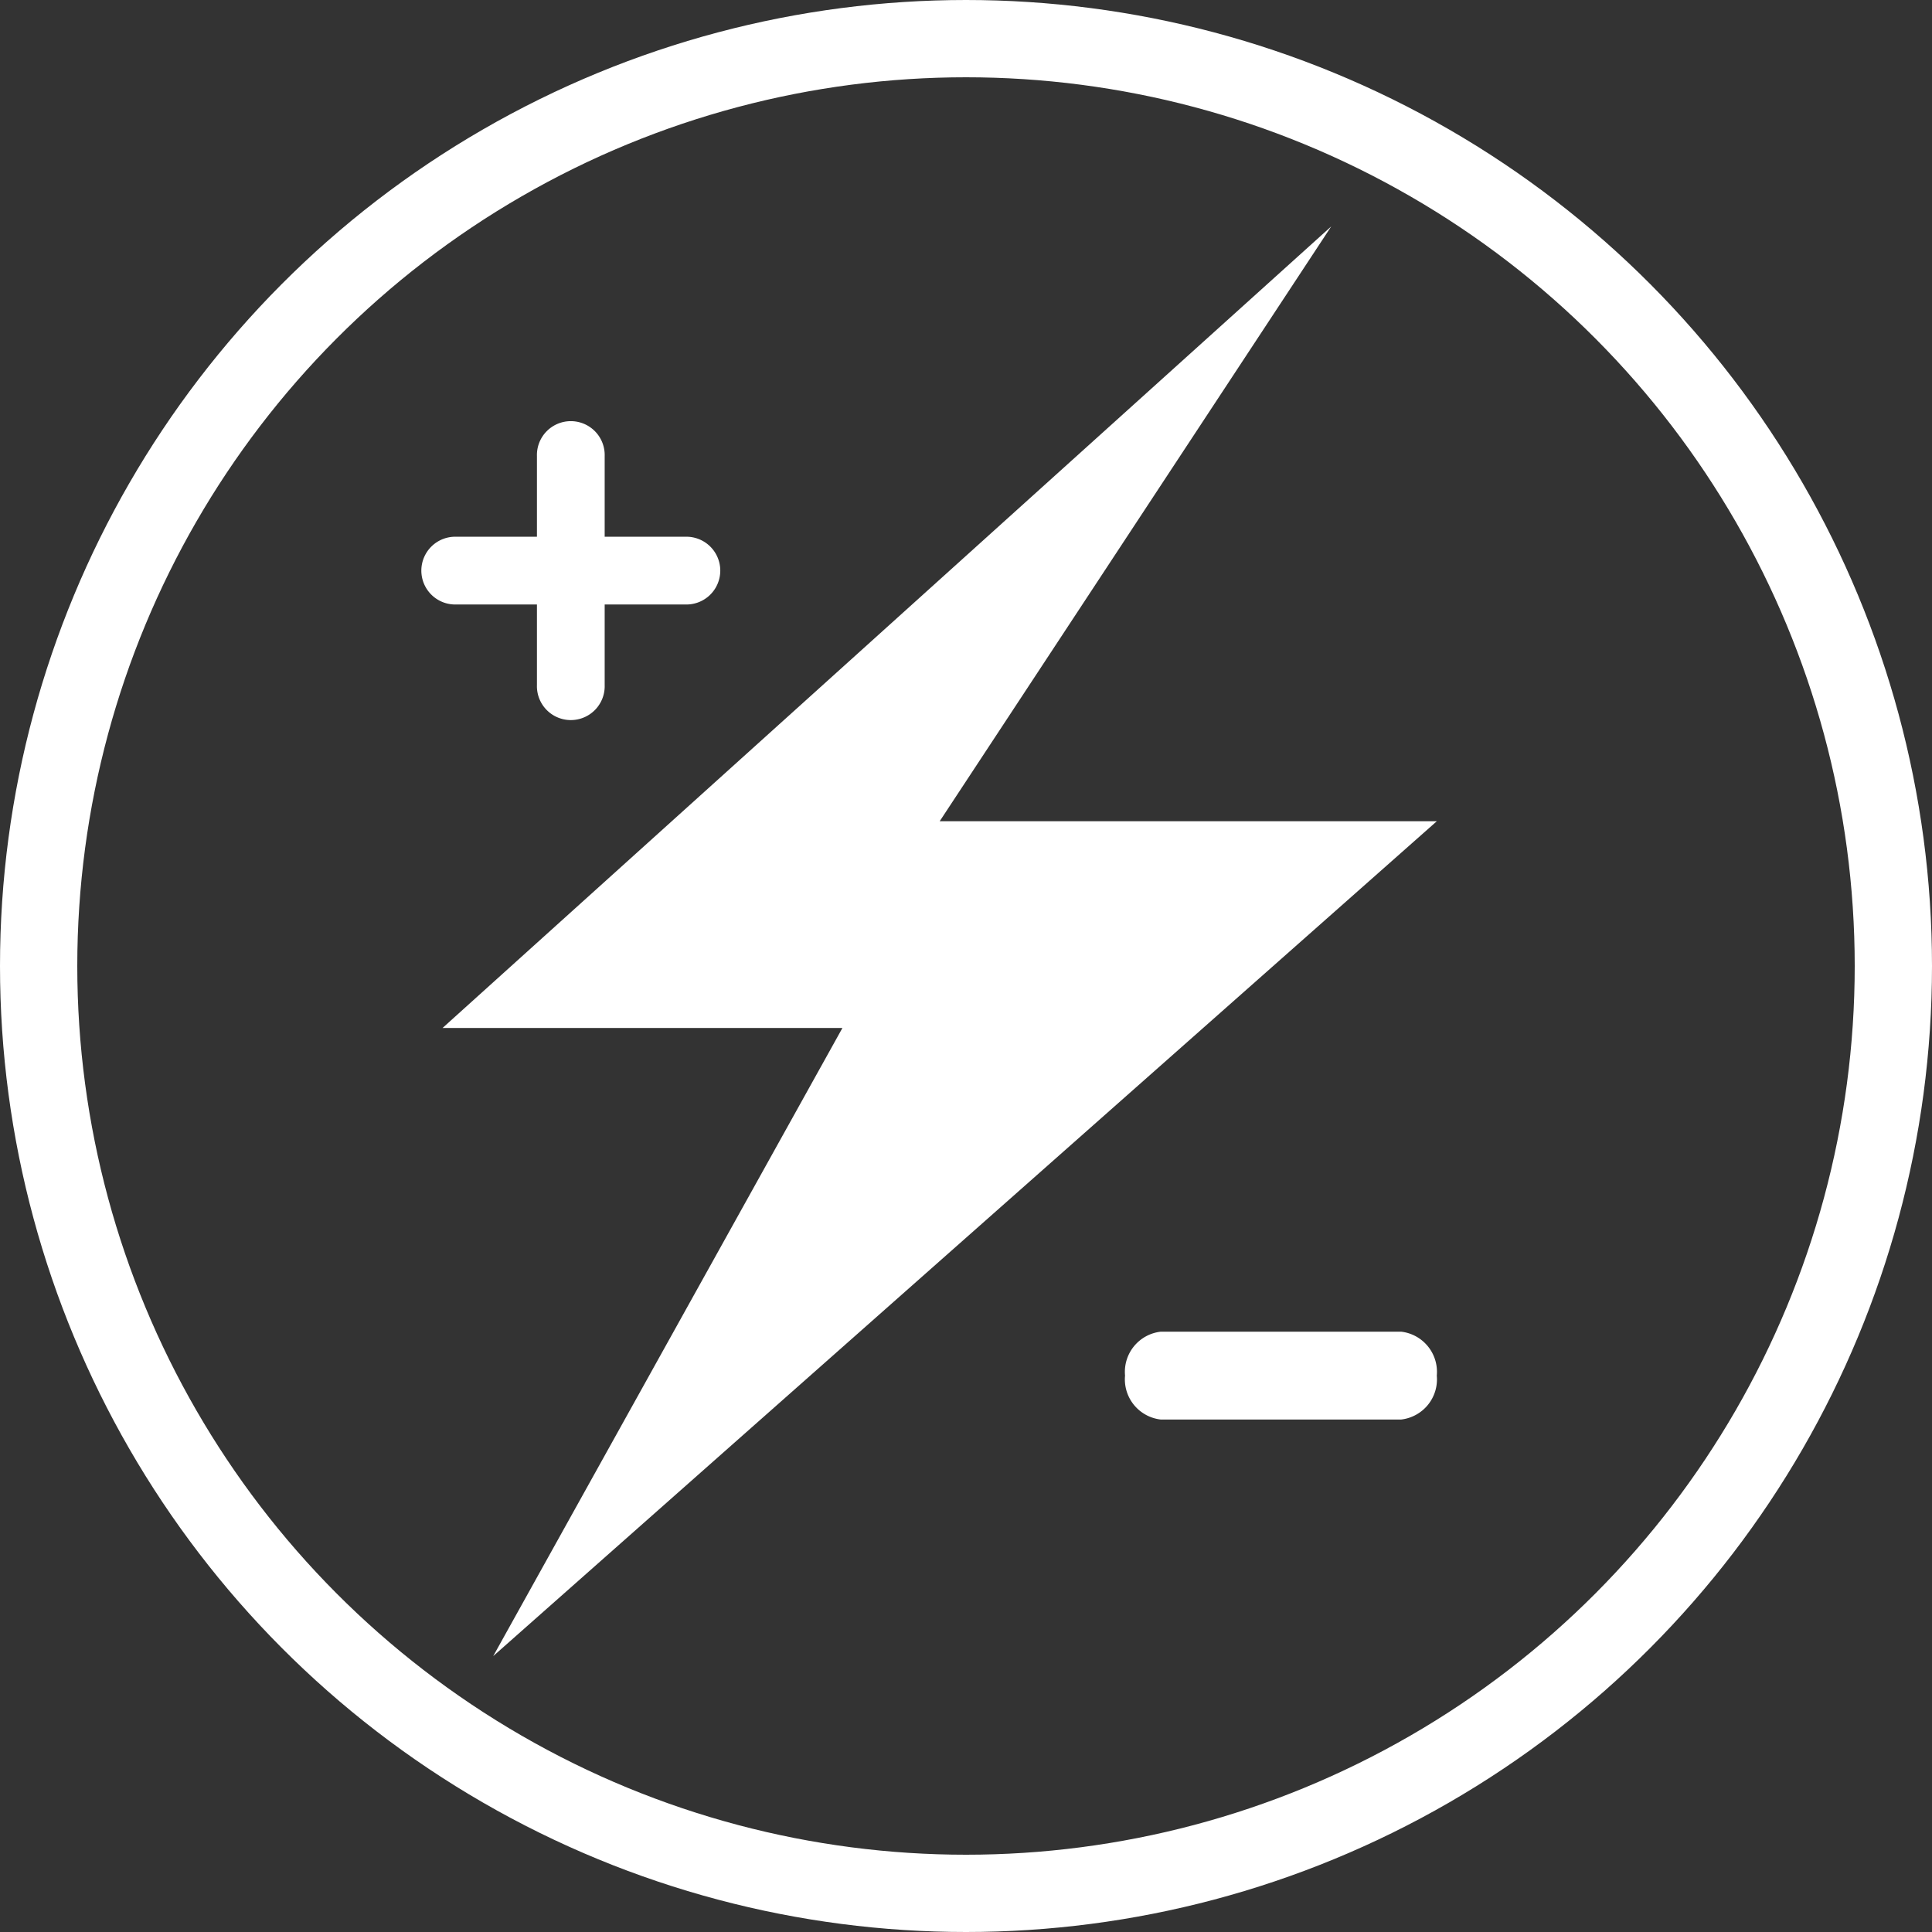
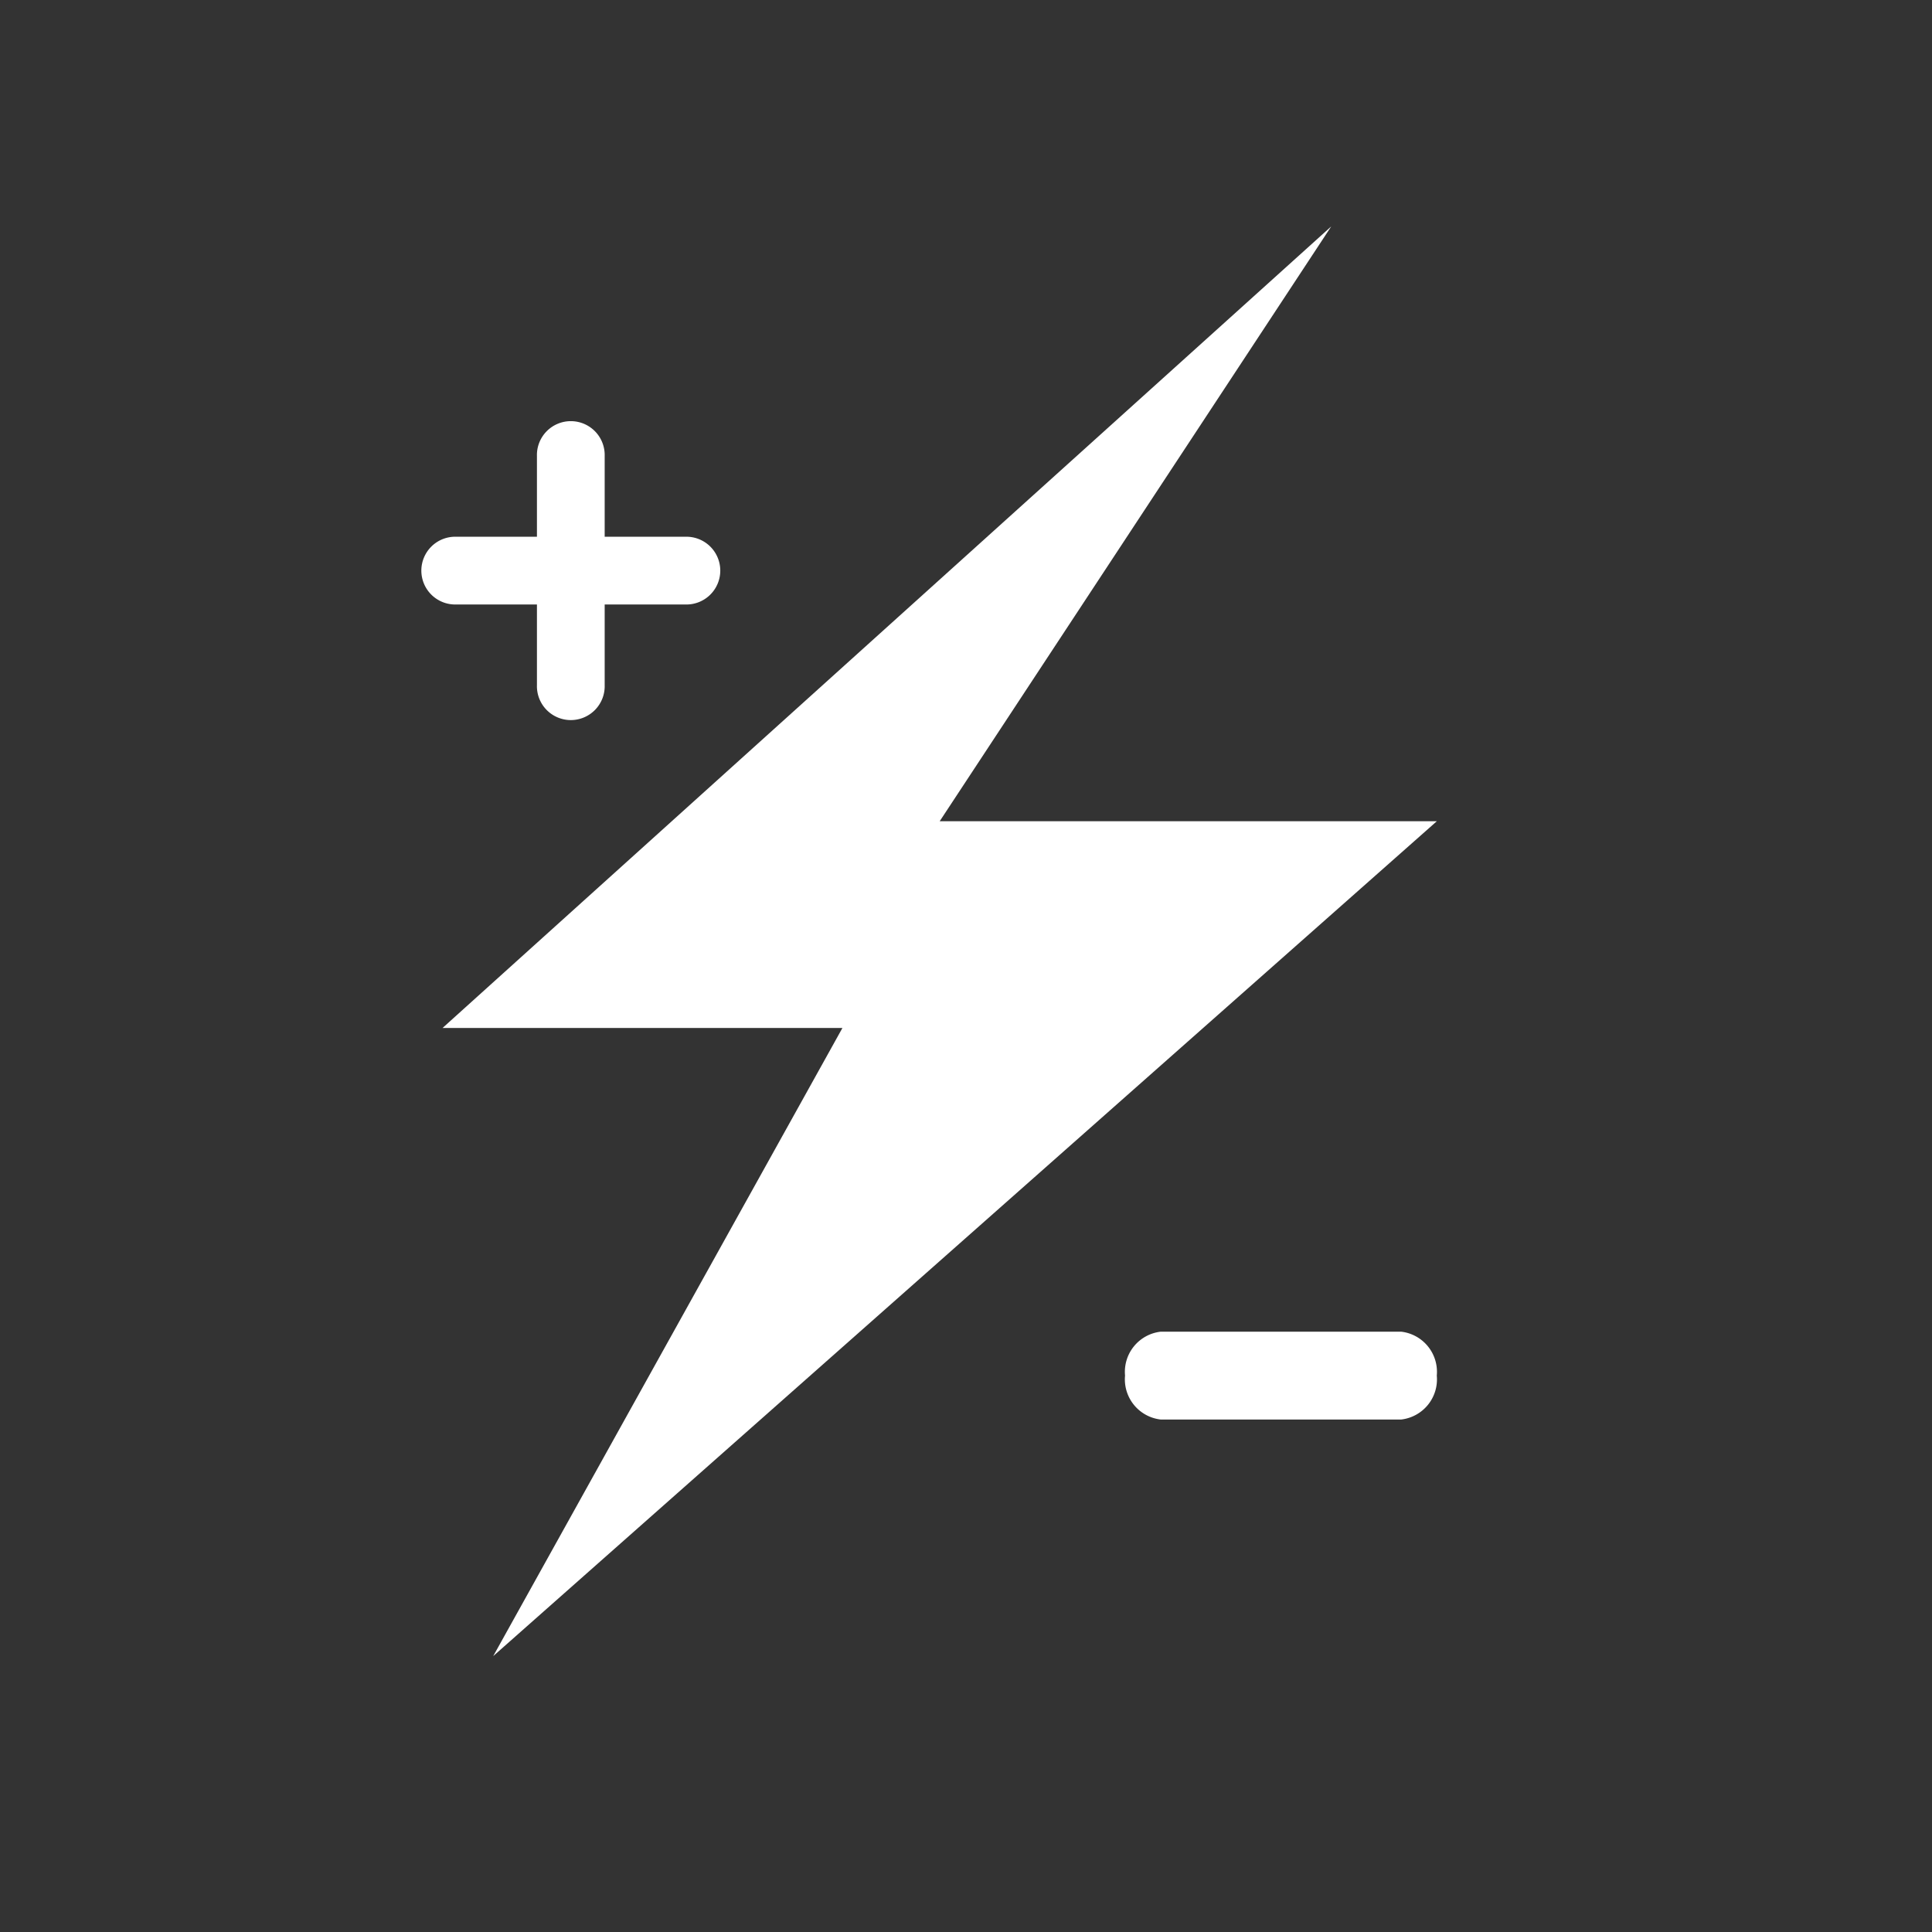
<svg xmlns="http://www.w3.org/2000/svg" width="50" height="50" viewBox="0 0 50 50">
  <rect x="0" y="0" width="50" height="50" fill="#333333" stroke="none" />
  <g transform="translate(-1374 -1254)">
    <g transform="translate(1374 1254)" fill="none" stroke="#fff" stroke-width="2">
      <circle cx="25" cy="25" r="25" stroke="none" />
-       <circle cx="25" cy="25" r="24" fill="none" />
    </g>
    <g transform="translate(1384.934 1259.859)">
-       <path d="M5.647.773H-.578A1.046,1.046,0,0,1-1.5-.364,1.046,1.046,0,0,1-.578-1.5H5.647A1.046,1.046,0,0,1,6.568-.364,1.046,1.046,0,0,1,5.647.773Z" transform="translate(19.682 30.105)" fill="#fff" />
+       <path d="M5.647.773H-.578A1.046,1.046,0,0,1-1.5-.364,1.046,1.046,0,0,1-.578-1.5H5.647A1.046,1.046,0,0,1,6.568-.364,1.046,1.046,0,0,1,5.647.773" transform="translate(19.682 30.105)" fill="#fff" />
      <path d="M2.962,6.8V4.715H.877a.877.877,0,1,1,0-1.753H2.962V.877a.877.877,0,1,1,1.753,0V2.962H6.8a.877.877,0,1,1,0,1.753H4.715V6.8a.877.877,0,1,1-1.753,0Z" transform="translate(0 5.07)" fill="#fff" />
      <path d="M387.2,1237.4l-23,20.745h10.349l-9.038,16.256,24.42-21.606H377.066Z" transform="translate(-363.681 -1237.4)" fill="#fff" />
    </g>
  </g>
</svg>